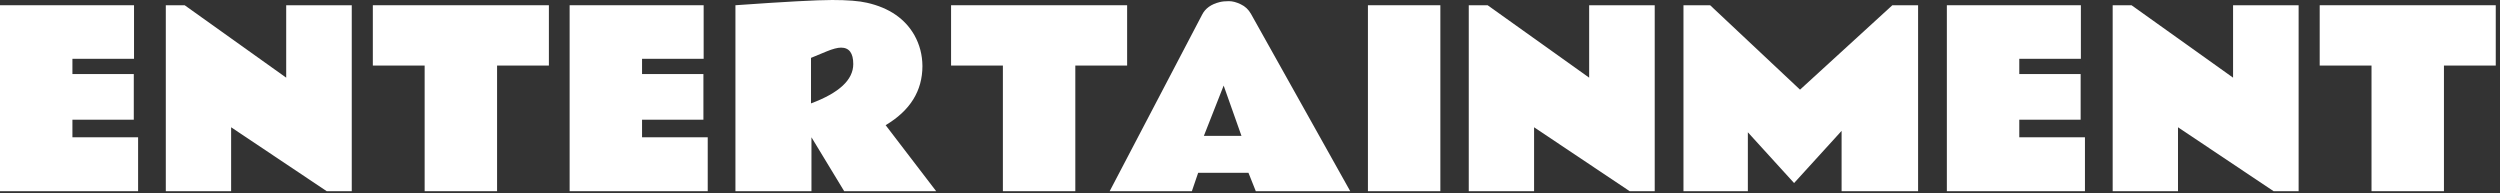
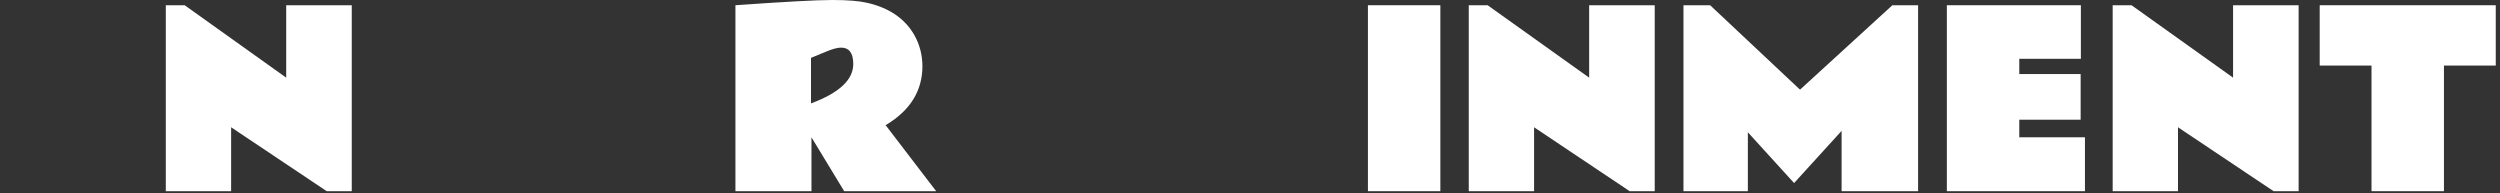
<svg xmlns="http://www.w3.org/2000/svg" width="323" height="25" viewBox="0 0 323 25" fill="none">
  <rect x="0" y="0" width="323" height="25" fill="#333333" stroke="none" />
  <path d="M299.705 0.677H322.451V8.47H315.757V24.702H306.4V8.47H299.705V0.677Z" fill="white" />
  <path d="M272.957 0.677H275.394L288.512 10.034V0.677H296.982V24.702H293.748L281.397 16.443V24.702H272.957V0.677Z" fill="white" />
  <path d="M251.533 0.677H268.849V7.597H260.891V9.568H268.819V15.465H260.891V17.737H269.375V24.702H251.533V0.677Z" fill="white" />
  <path d="M217.504 0.677H220.949L232.563 11.584L244.493 0.677H247.817V24.702H237.934V16.909L231.796 23.649L225.823 17.09V24.702H217.504V0.677Z" fill="white" />
  <path d="M189.764 0.677H192.201L205.319 10.034V0.677H213.789V24.702H210.554L198.203 16.443V24.702H189.764V0.677Z" fill="white" />
  <path d="M186.094 24.702H176.736V0.677H186.094V24.702Z" fill="white" />
-   <path d="M143.369 24.702L155.314 1.895C155.725 1.083 156.482 0.541 157.586 0.27C157.907 0.19 158.303 0.15 158.774 0.15C159.245 0.15 159.757 0.286 160.309 0.556C160.87 0.817 161.312 1.233 161.632 1.805L174.45 24.702H162.249L161.301 22.325H154.803L153.99 24.702H143.369ZM155.54 17.556H160.399L158.097 11.057L155.54 17.556Z" fill="white" />
-   <path d="M122.879 0.677H145.625V8.47H138.931V24.702H129.573V8.47H122.879V0.677Z" fill="white" />
  <path d="M110.242 8.274C110.242 6.86 109.715 6.153 108.662 6.153C108.211 6.153 107.584 6.318 106.782 6.649L104.781 7.477V13.359C108.422 12.005 110.242 10.31 110.242 8.274ZM119.178 8.53C119.178 11.739 117.593 14.287 114.424 16.172L120.953 24.702H109.069L104.841 17.737V24.702H95.018V0.677C101.376 0.226 105.543 -0 107.519 -0C109.495 -0 110.999 0.12 112.032 0.361C114.881 1.013 116.917 2.407 118.14 4.543C118.822 5.767 119.168 7.096 119.178 8.53Z" fill="white" />
-   <path d="M73.596 0.677H90.911V7.597H82.953V9.568H90.881V15.465H82.953V17.737H91.438V24.702H73.596V0.677Z" fill="white" />
-   <path d="M48.17 0.677H70.916V8.47H64.222V24.702H54.864V8.47H48.17V0.677Z" fill="white" />
  <path d="M21.422 0.677H23.859L36.977 10.034V0.677H45.447V24.702H42.213L29.861 16.443V24.702H21.422V0.677Z" fill="white" />
-   <path d="M0 0.677H17.316V7.597H9.357V9.568H17.285V15.465H9.357V17.737H17.842V24.702H0V0.677Z" fill="white" />
</svg>